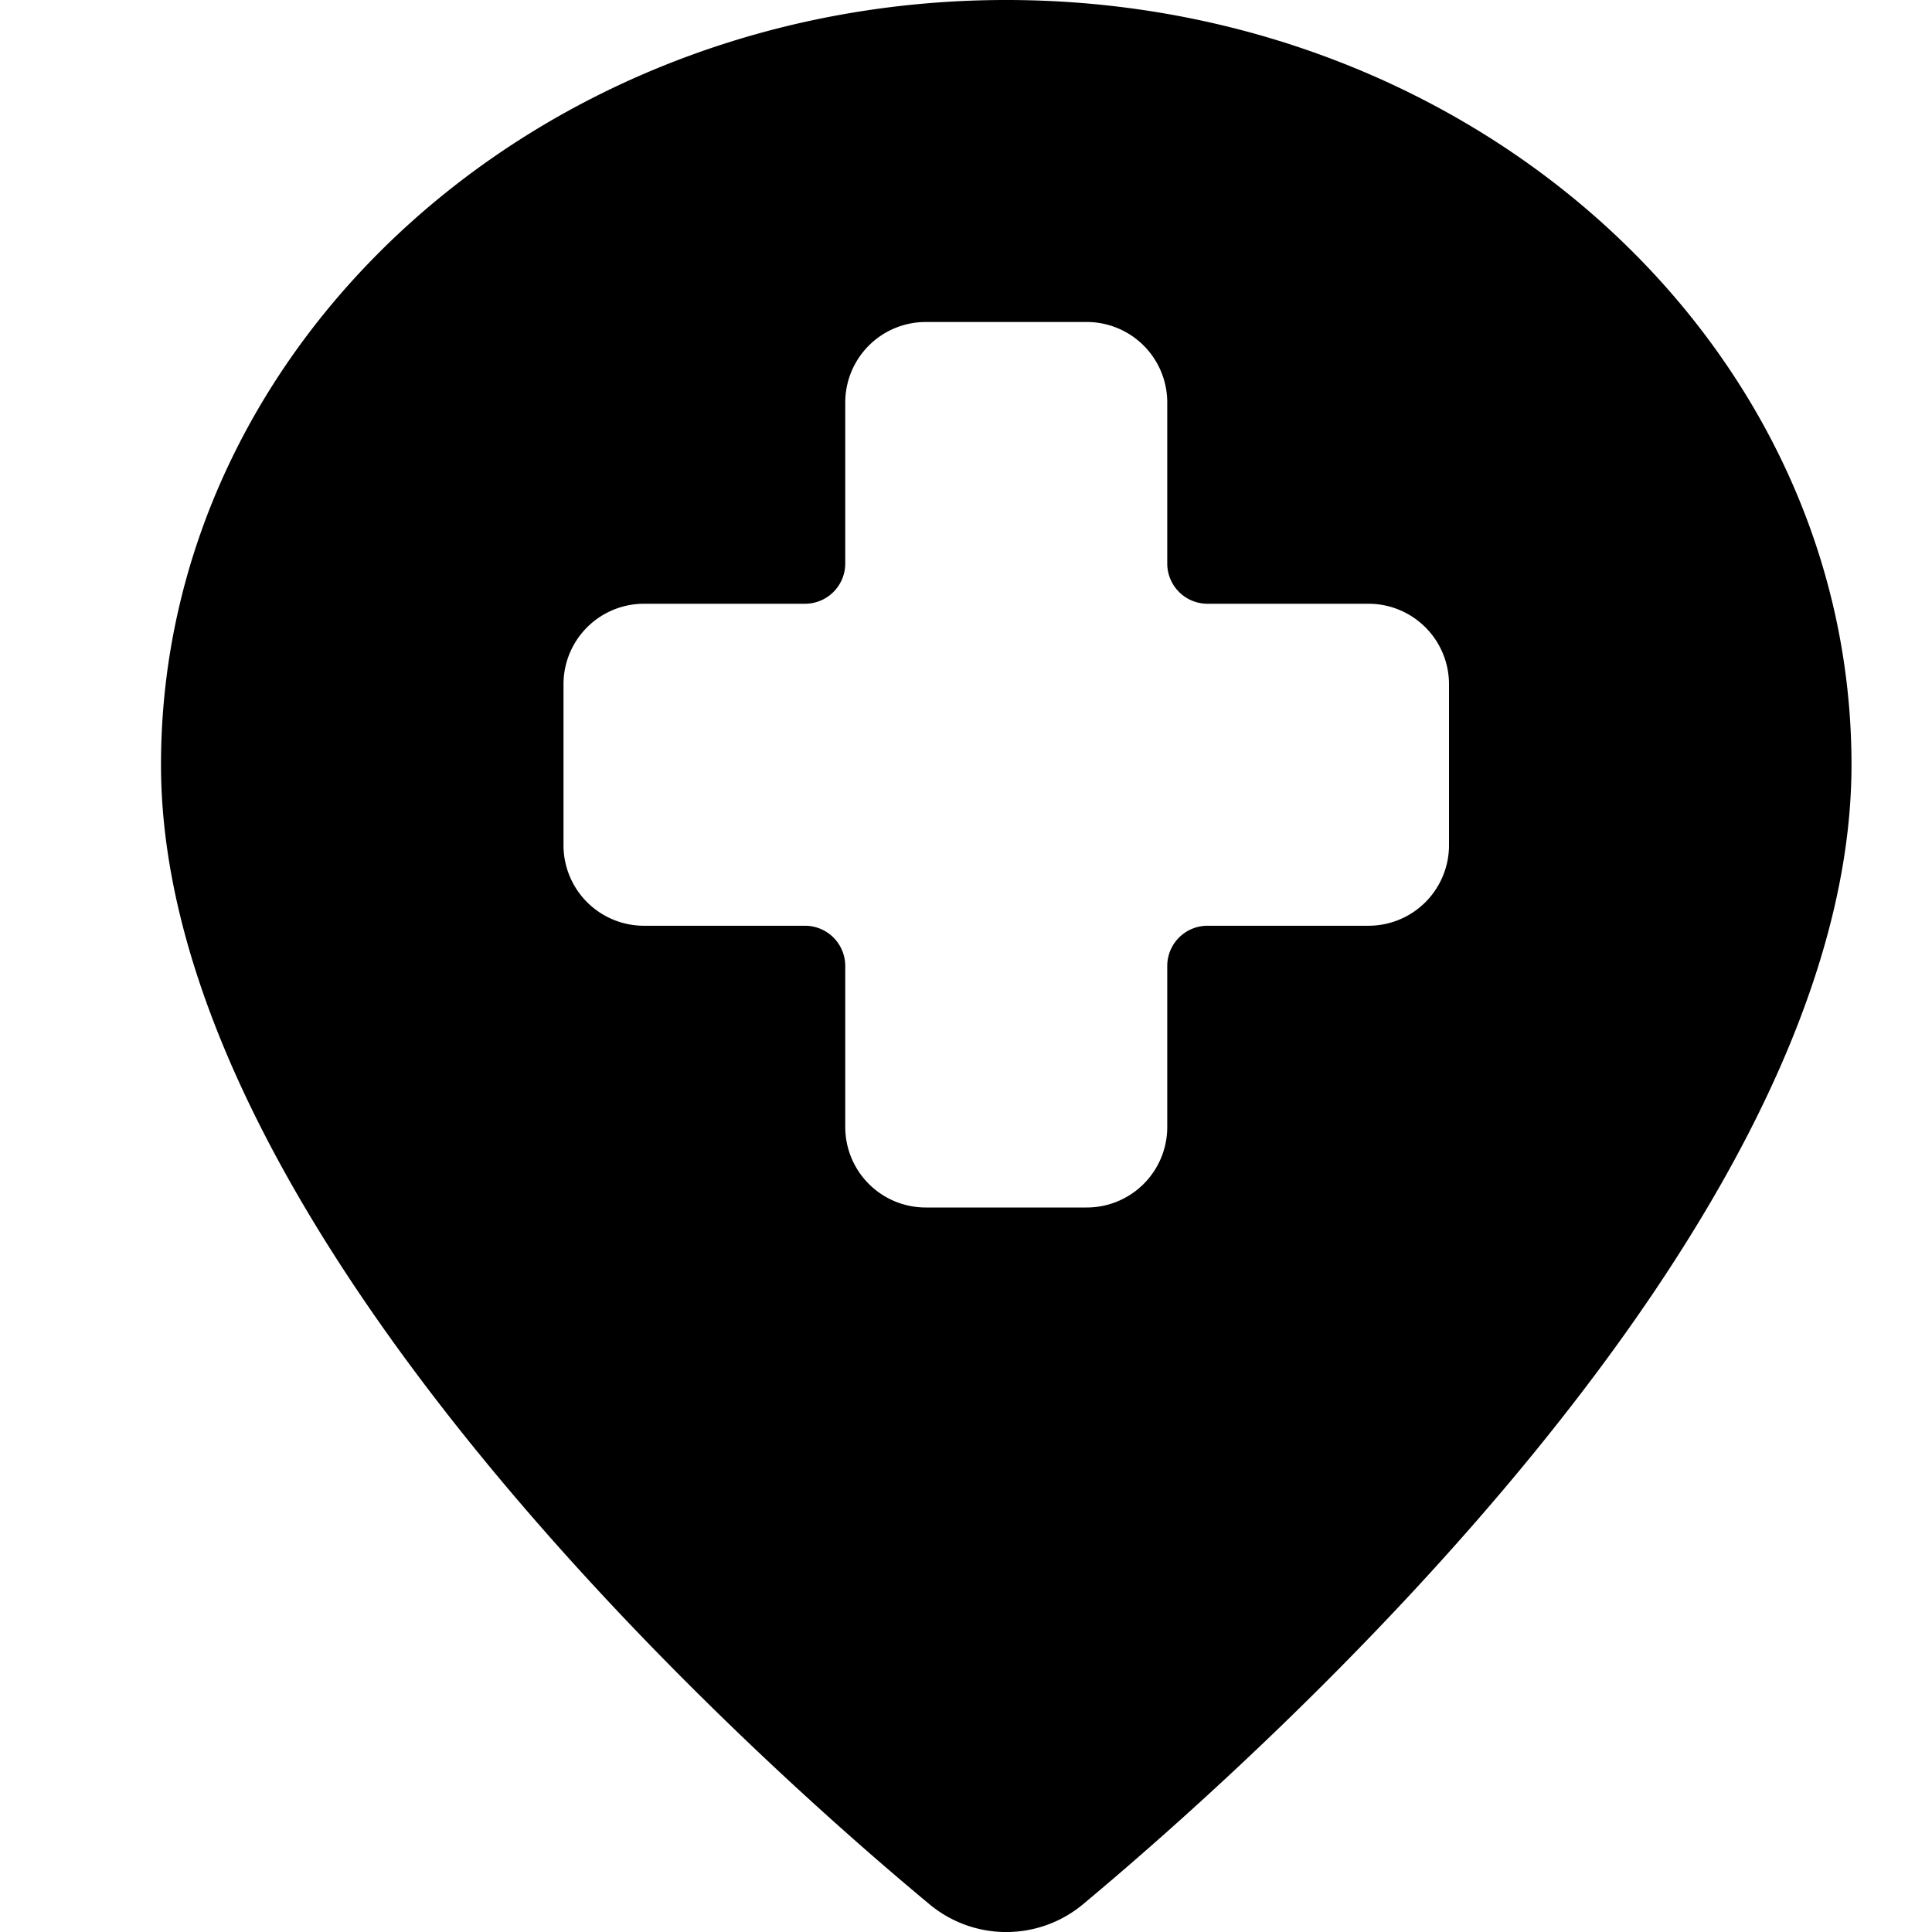
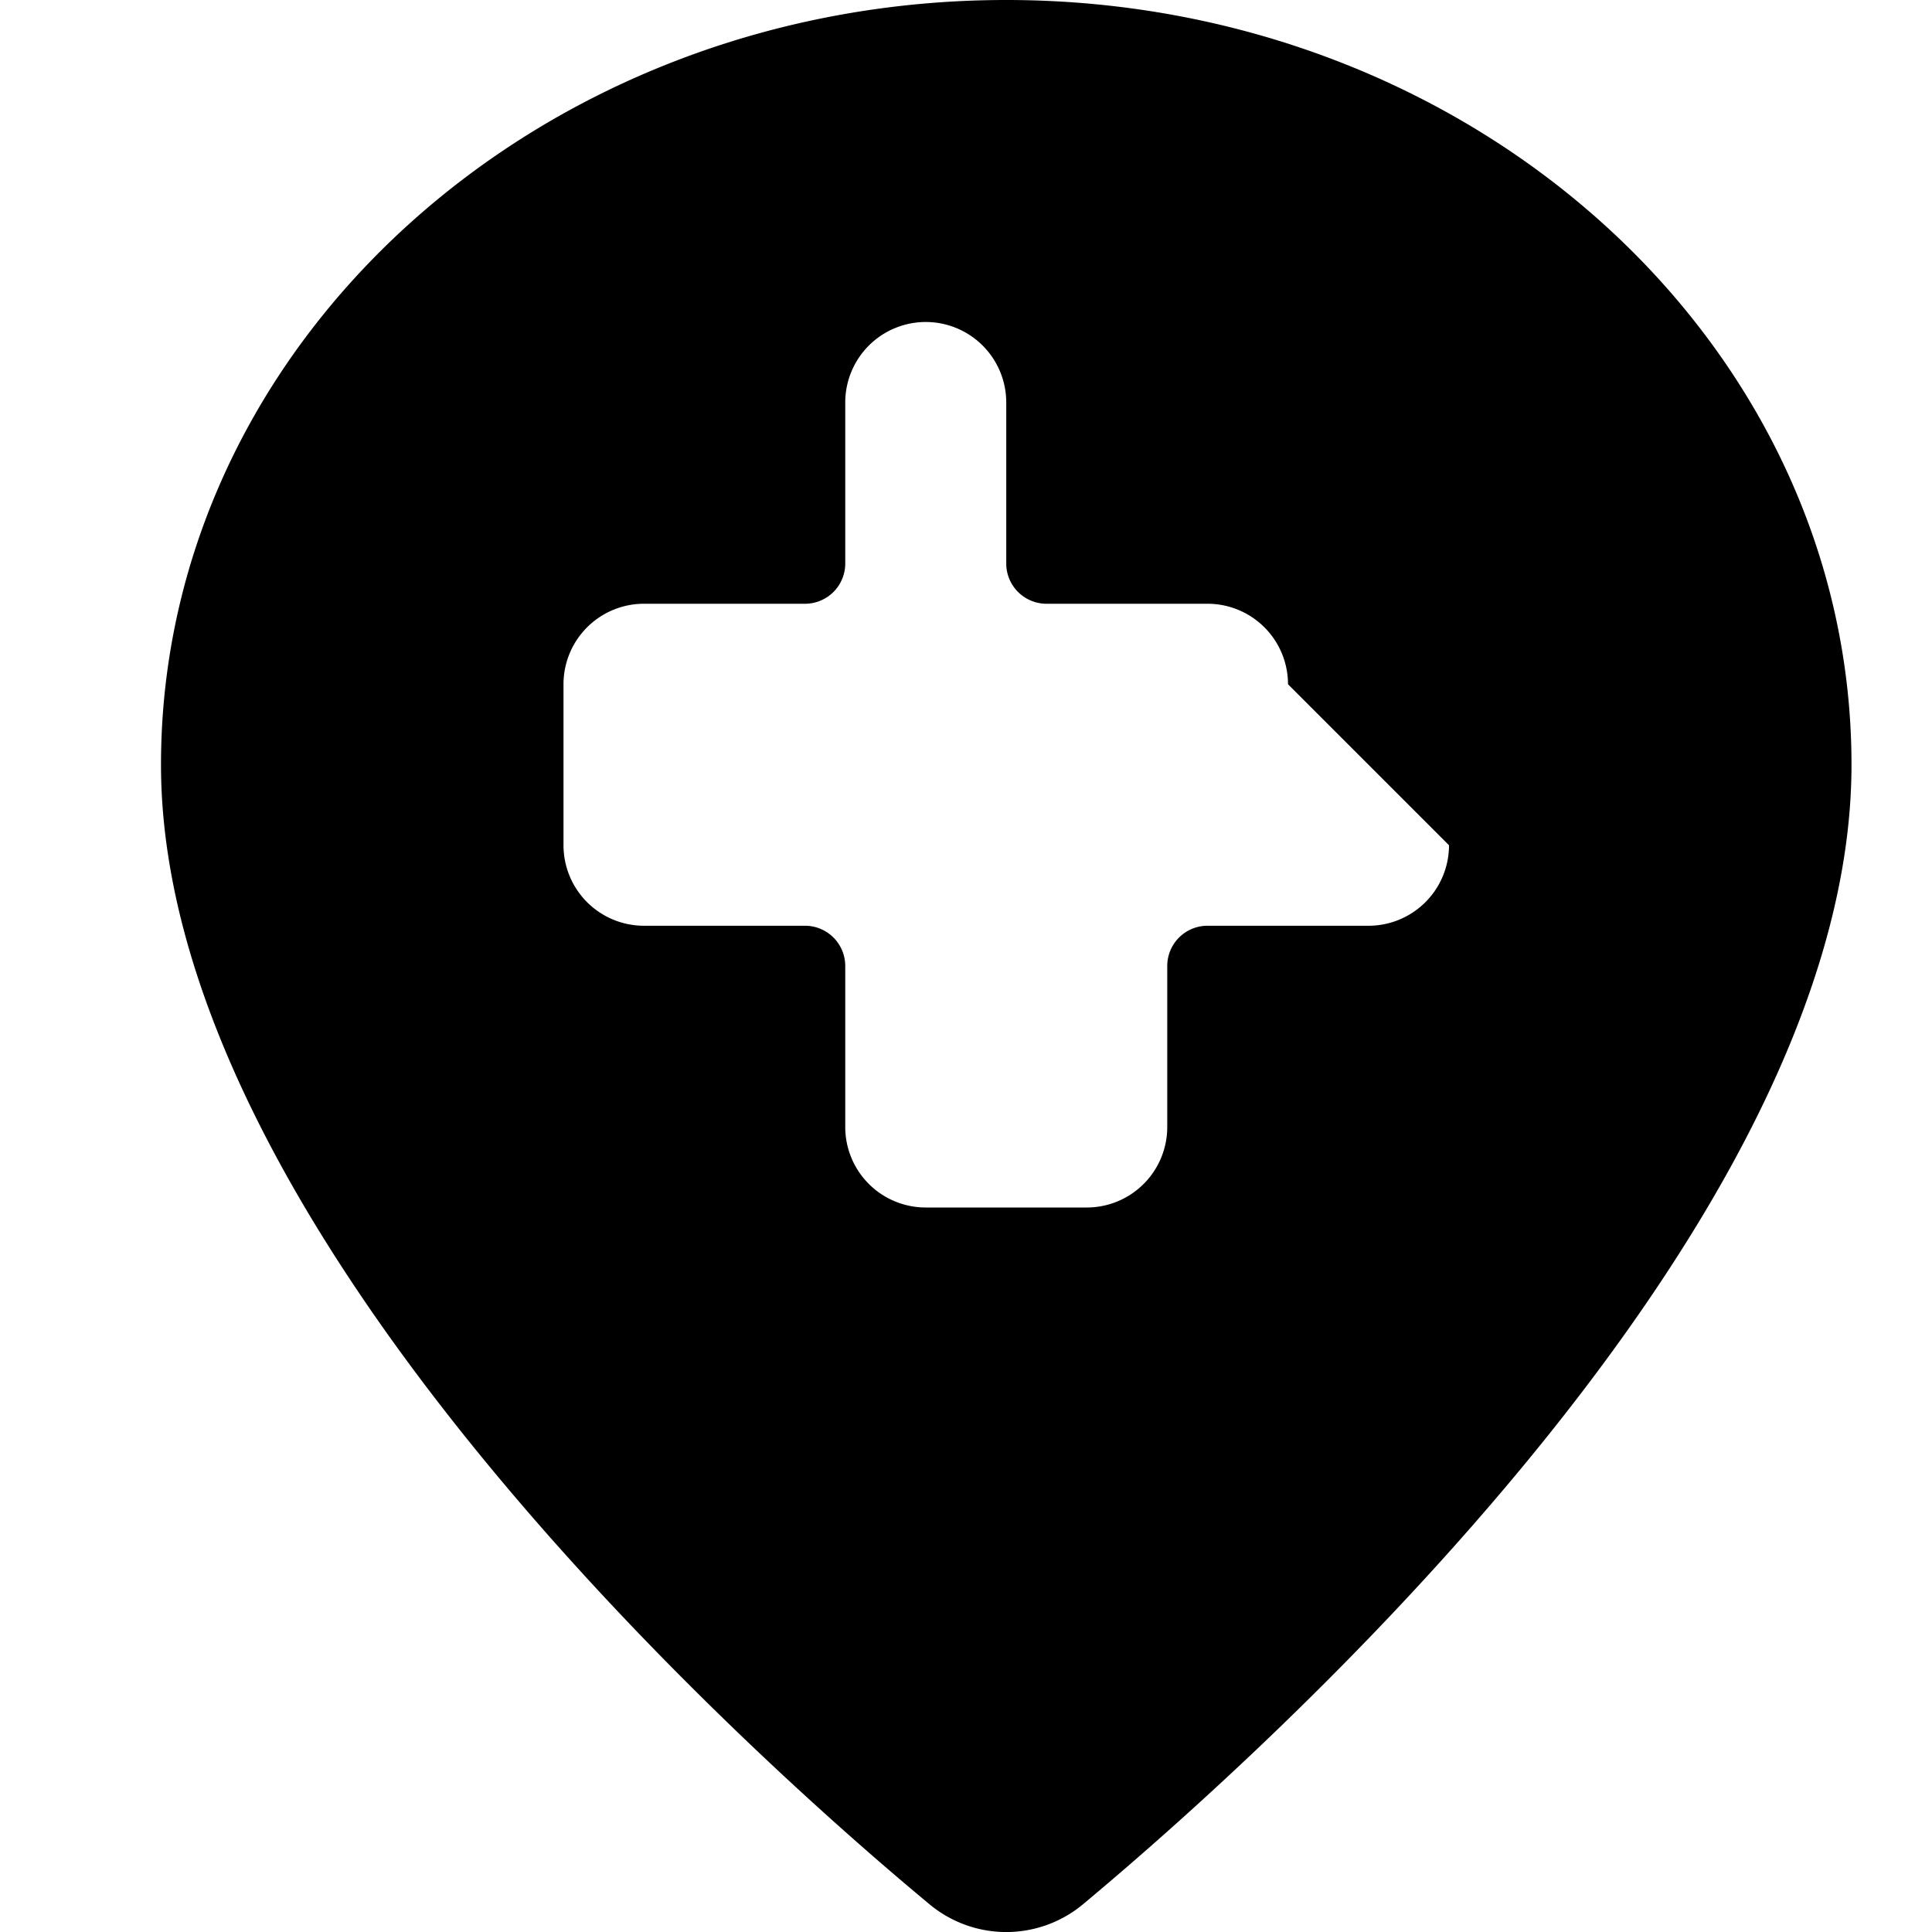
<svg xmlns="http://www.w3.org/2000/svg" viewBox="0 0 24 24">
-   <path d="M12.5 0C6.71 0 2 4.26 2 9.5c0 5.75 7.3 12.29 9.54 14.15a1.49 1.49 0 0 0 1.92 0C15.7 21.78 23 15.25 23 9.5 23 4.26 18.29 0 12.5 0ZM18 10.5a1 1 0 0 1 -1 1h-2a0.5 0.5 0 0 0 -0.5 0.5v2a1 1 0 0 1 -1 1h-2a1 1 0 0 1 -1 -1v-2a0.5 0.5 0 0 0 -0.5 -0.5H8a1 1 0 0 1 -1 -1v-2a1 1 0 0 1 1 -1h2a0.5 0.5 0 0 0 0.5 -0.5V5a1 1 0 0 1 1 -1h2a1 1 0 0 1 1 1v2a0.5 0.5 0 0 0 0.5 0.5h2a1 1 0 0 1 1 1Z" fill="#000000" stroke-width="1" />
+   <path d="M12.5 0C6.71 0 2 4.26 2 9.5c0 5.75 7.3 12.29 9.54 14.15a1.49 1.49 0 0 0 1.92 0C15.7 21.78 23 15.25 23 9.5 23 4.26 18.29 0 12.5 0ZM18 10.5a1 1 0 0 1 -1 1h-2a0.5 0.5 0 0 0 -0.5 0.5v2a1 1 0 0 1 -1 1h-2a1 1 0 0 1 -1 -1v-2a0.5 0.5 0 0 0 -0.5 -0.5H8a1 1 0 0 1 -1 -1v-2a1 1 0 0 1 1 -1h2a0.5 0.5 0 0 0 0.5 -0.5V5a1 1 0 0 1 1 -1a1 1 0 0 1 1 1v2a0.5 0.5 0 0 0 0.5 0.5h2a1 1 0 0 1 1 1Z" fill="#000000" stroke-width="1" />
</svg>